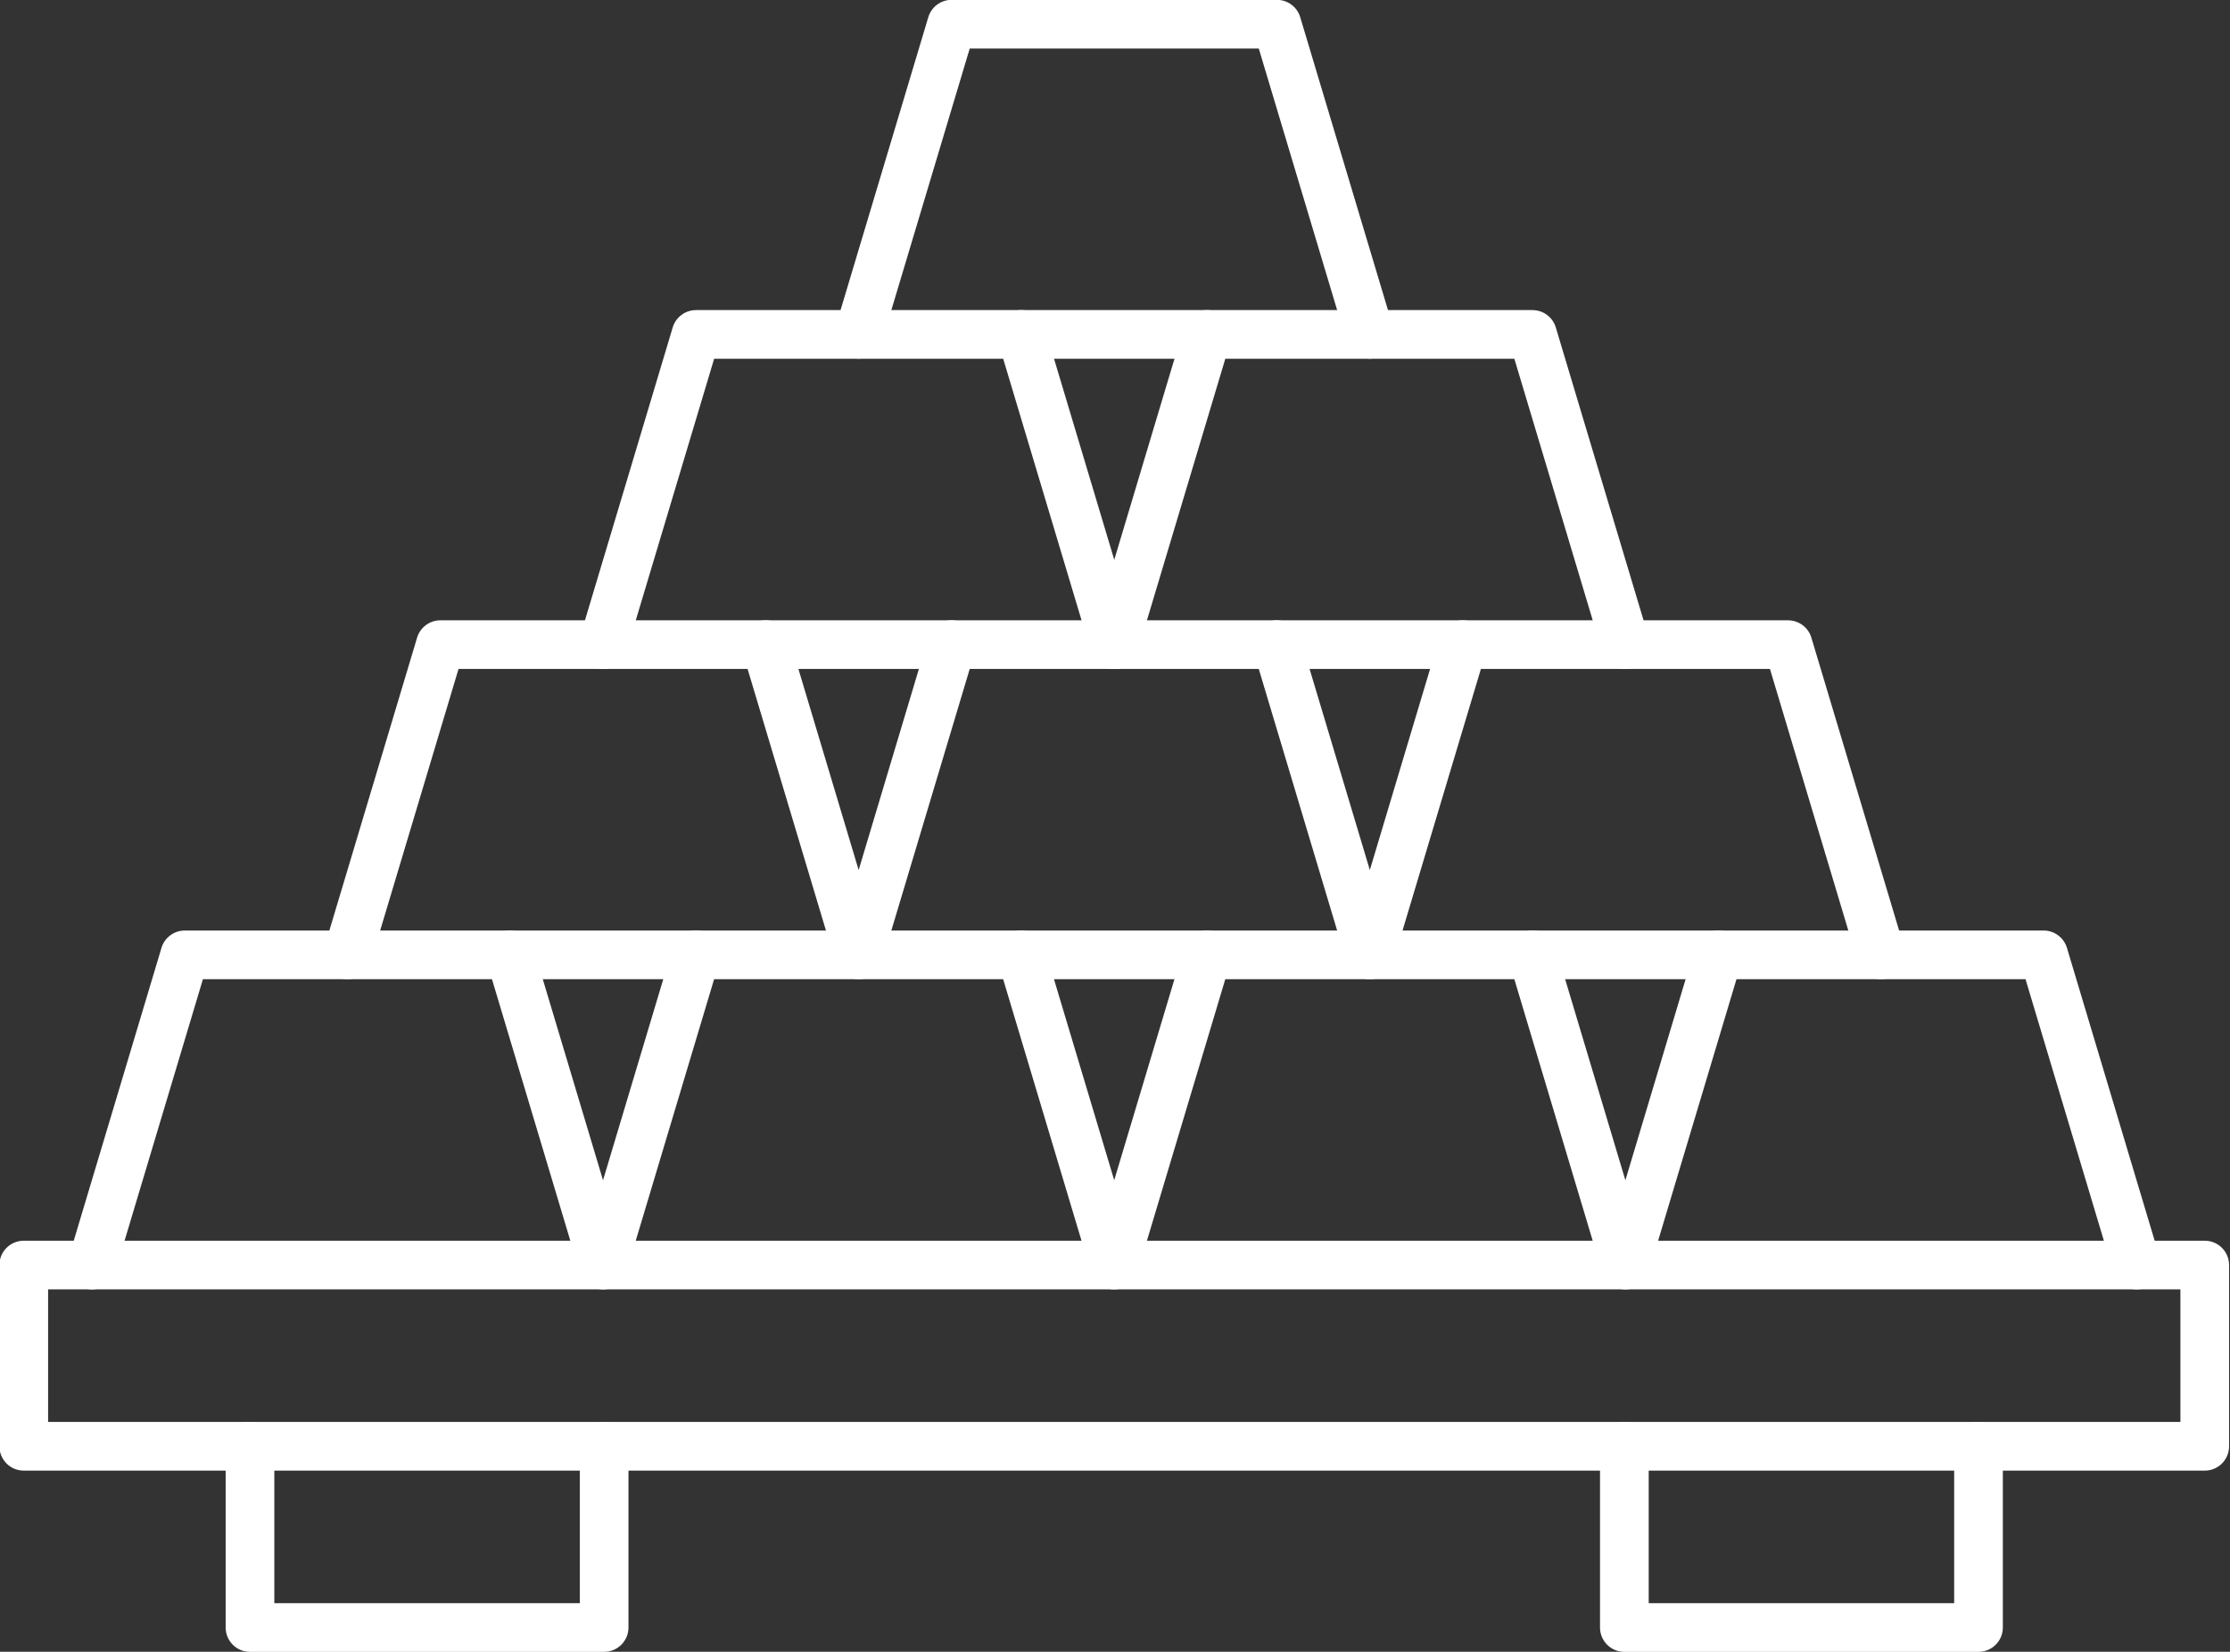
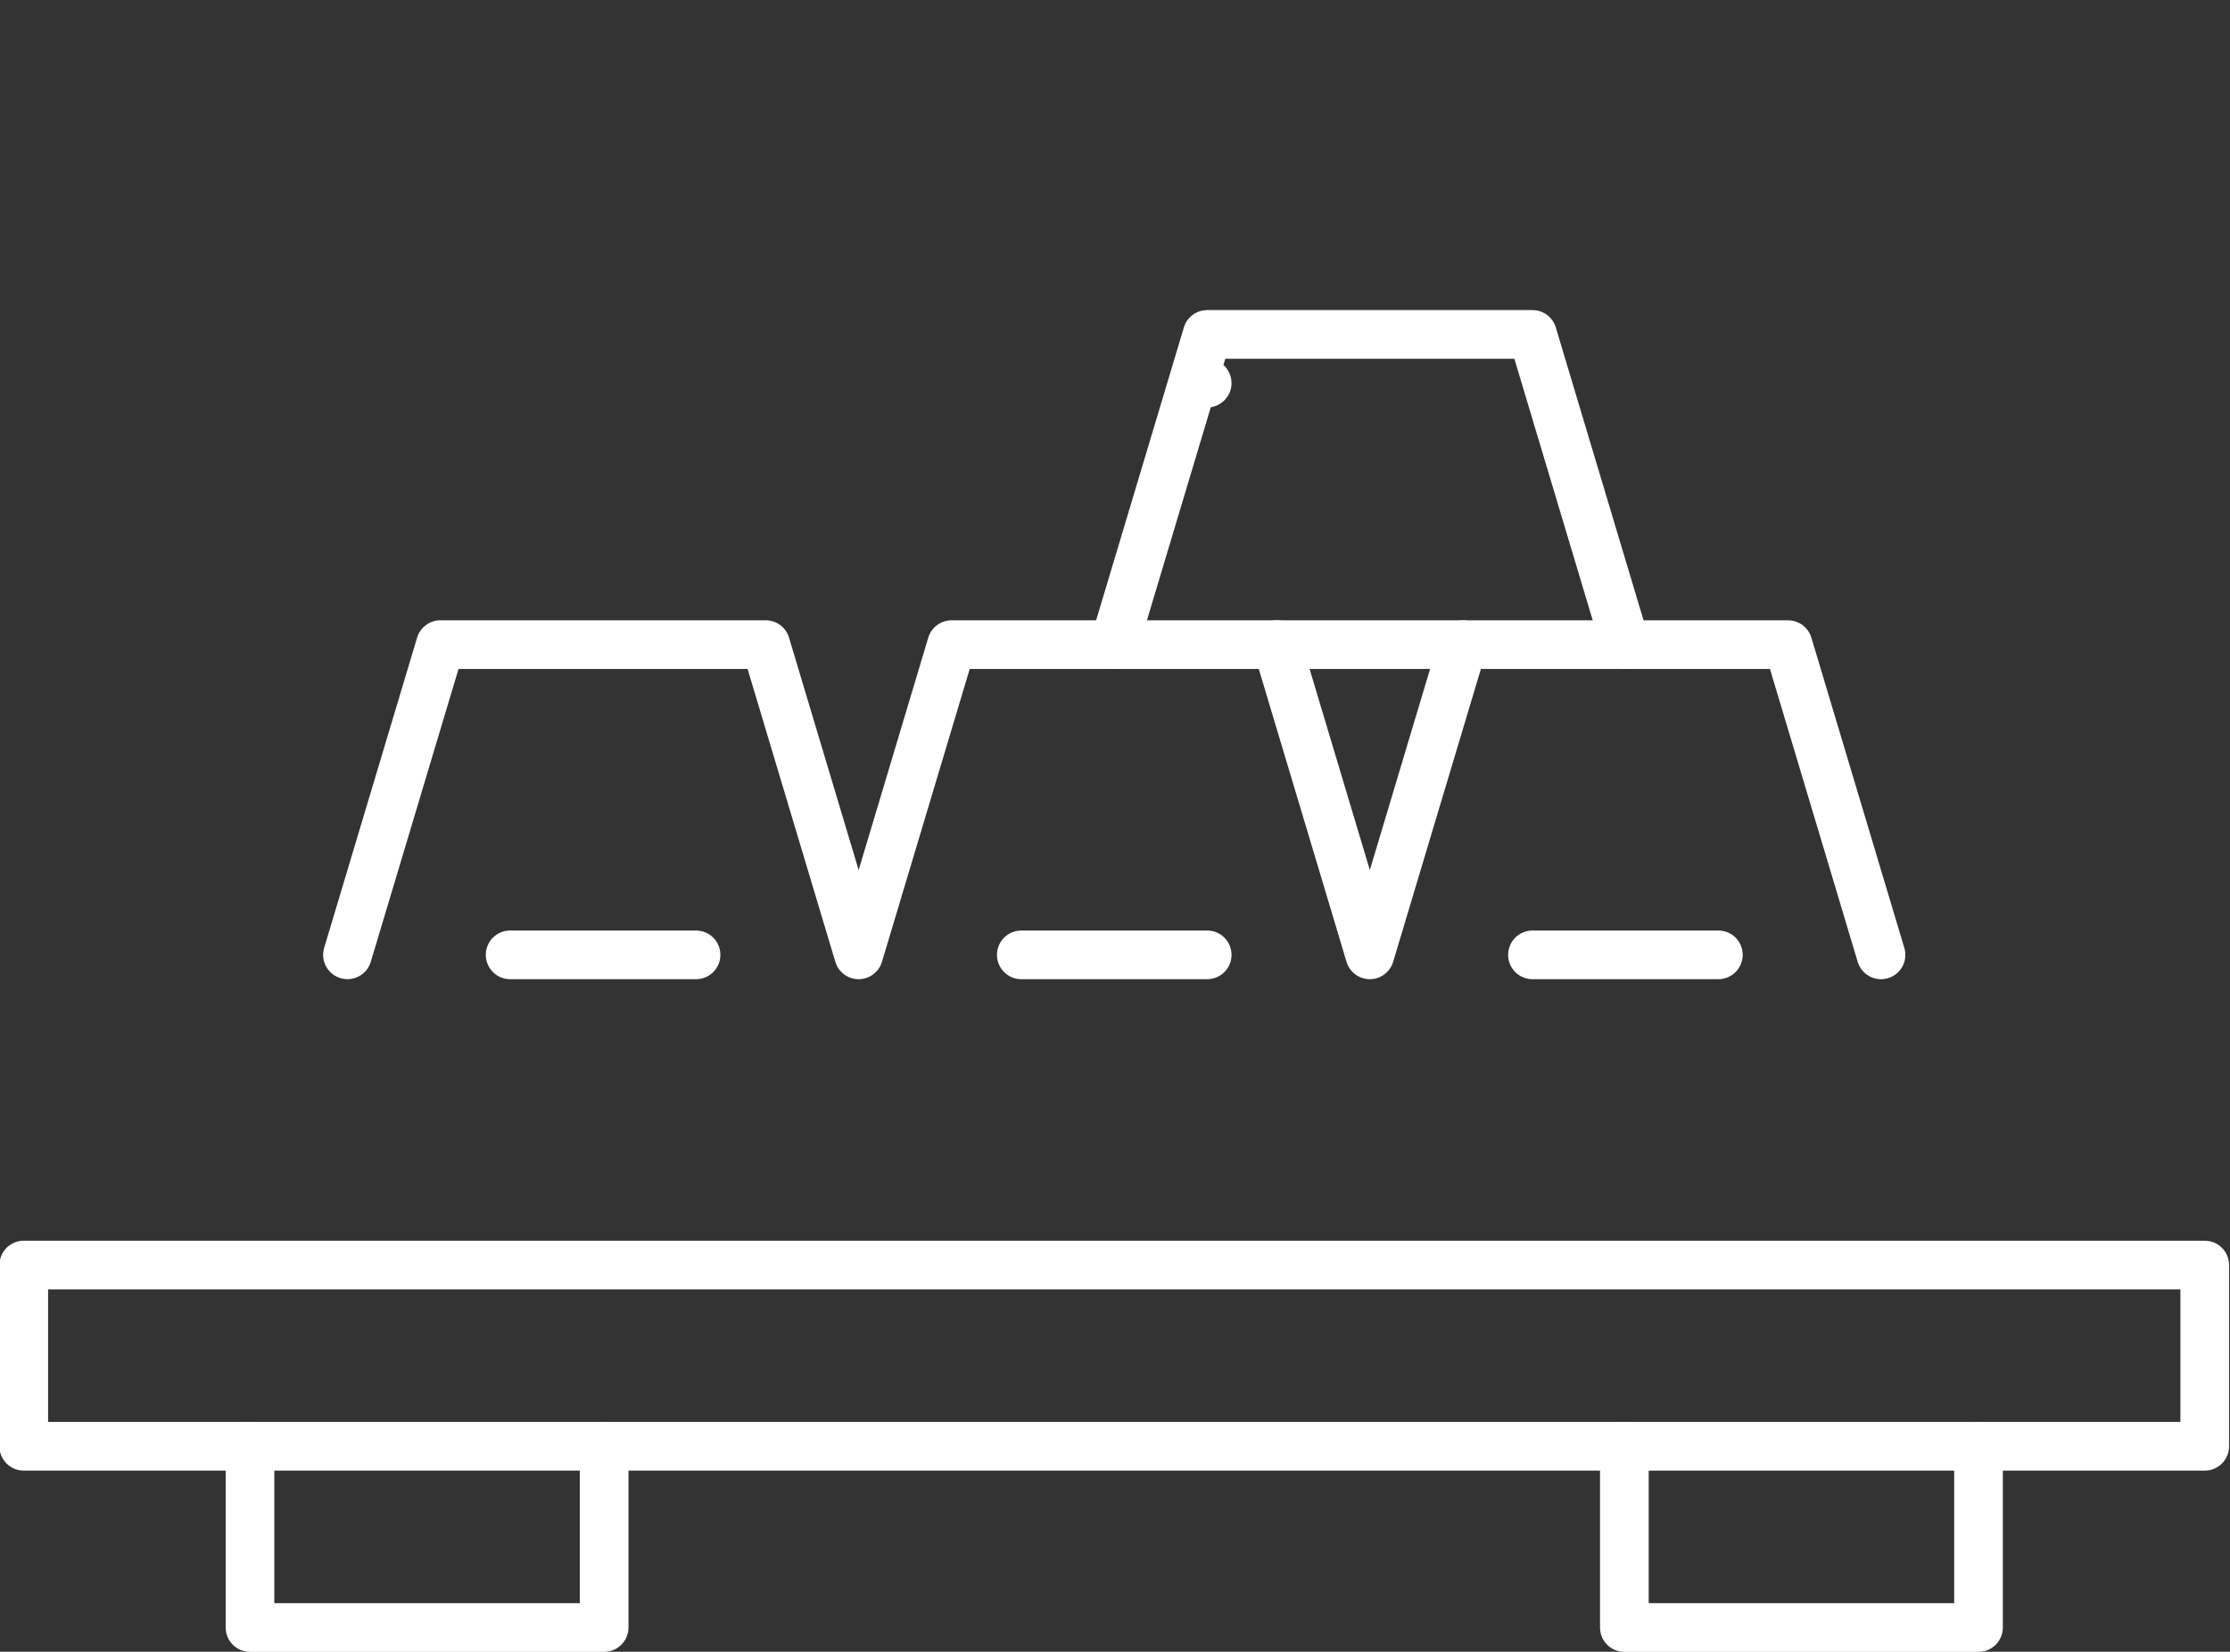
<svg xmlns="http://www.w3.org/2000/svg" clip-rule="evenodd" fill="#ffffff" fill-rule="evenodd" height="113.4" image-rendering="optimizeQuality" preserveAspectRatio="xMidYMid meet" shape-rendering="geometricPrecision" text-rendering="geometricPrecision" version="1" viewBox="10.2 30.0 153.1 113.4" width="153.1" zoomAndPan="magnify">
  <rect x="10.2" y="30.0" width="153.1" height="113.4" fill="#333333" stroke="none" />
  <g>
    <g id="change1_1">
      <path d="M13.502 127.622l146.393 0 0 -9.101 -146.393 0 0 9.101zm148.064 3.342l-149.735 0c-0.923,0 -1.671,-0.748 -1.671,-1.671l0 -12.442c0,-0.923 0.748,-1.671 1.671,-1.671l149.735 -0c0.923,0 1.671,0.749 1.671,1.671l0 12.442c0,0.923 -0.748,1.671 -1.671,1.671z" fill="inherit" />
      <path d="M51.677 143.407l-24.314 0c-0.923,0 -1.671,-0.748 -1.671,-1.671l0 -12.443c0,-0.922 0.748,-1.671 1.671,-1.671 0.923,-0 1.671,0.749 1.671,1.671l0 10.771 20.972 0 0 -10.772c0,-0.922 0.748,-1.671 1.671,-1.671 0.923,-0 1.671,0.749 1.671,1.671l0 12.442c0,0.923 -0.749,1.671 -1.671,1.671z" fill="inherit" />
      <path d="M146.034 143.407l-24.314 0c-0.923,0 -1.671,-0.748 -1.671,-1.671l0 -12.443c0,-0.922 0.748,-1.671 1.671,-1.671 0.923,-0 1.671,0.749 1.671,1.671l0 10.771 20.972 0 0 -10.772c0,-0.922 0.748,-1.671 1.671,-1.671 0.923,-0 1.671,0.749 1.671,1.671l0 12.442c0,0.923 -0.748,1.671 -1.671,1.671z" fill="inherit" />
      <path d="M57.986 97.226l-12.762 0c-0.923,0 -1.671,-0.748 -1.671,-1.671 0,-0.926 0.748,-1.671 1.671,-1.671l12.762 -0c0.923,0 1.671,0.745 1.671,1.671 0,0.922 -0.748,1.671 -1.671,1.671z" fill="inherit" />
-       <path d="M86.698 75.927c-0.719,0 -1.383,-0.467 -1.6,-1.191l-6.024 -20.105 -19.845 0 -6.024 20.105c-0.265,0.884 -1.197,1.386 -2.08,1.121 -0.884,-0.265 -1.386,-1.198 -1.121,-2.082l6.381 -21.296c0.212,-0.707 0.863,-1.19 1.601,-1.19l22.333 -0c0.738,0 1.389,0.484 1.601,1.191l6.381 21.296c0.265,0.884 -0.237,1.817 -1.121,2.082 -0.16,0.049 -0.322,0.07 -0.48,0.07z" fill="inherit" />
-       <path d="M104.245 54.631c-0.719,0 -1.383,-0.47 -1.6,-1.194l-6.024 -20.105 -19.845 0 -6.024 20.105c-0.265,0.884 -1.197,1.389 -2.08,1.121 -0.884,-0.265 -1.386,-1.194 -1.121,-2.078l6.381 -21.299c0.212,-0.707 0.863,-1.191 1.601,-1.191l22.333 -0c0.738,0 1.389,0.484 1.601,1.191l6.381 21.299c0.265,0.884 -0.237,1.814 -1.121,2.079 -0.16,0.049 -0.321,0.073 -0.48,0.073z" fill="inherit" />
-       <path d="M156.886 118.522c-0.719,0 -1.383,-0.466 -1.6,-1.19l-6.024 -20.105 -19.845 0 -6.024 20.105c-0.212,0.707 -0.862,1.191 -1.601,1.191 -0.738,-0 -1.389,-0.484 -1.601,-1.191l-6.024 -20.105 -19.845 0 -6.024 20.105c-0.212,0.707 -0.863,1.191 -1.601,1.191 -0.738,-0 -1.389,-0.484 -1.601,-1.191l-6.024 -20.105 -19.845 0 -6.024 20.105c-0.212,0.707 -0.863,1.191 -1.601,1.191 -0.738,-0 -1.389,-0.484 -1.601,-1.191l-6.024 -20.105 -19.845 0 -6.024 20.105c-0.265,0.884 -1.197,1.386 -2.08,1.121 -0.884,-0.265 -1.386,-1.198 -1.121,-2.082l6.38 -21.296c0.212,-0.707 0.863,-1.191 1.601,-1.191l22.332 -0c0.738,0 1.389,0.484 1.601,1.191l4.78 15.955 4.78 -15.955c0.212,-0.707 0.863,-1.191 1.601,-1.191l22.333 -0c0.738,0 1.389,0.484 1.601,1.191l4.78 15.951 4.78 -15.951c0.212,-0.707 0.863,-1.191 1.601,-1.191l22.332 -0c0.738,0 1.389,0.484 1.601,1.191l4.78 15.955 4.78 -15.955c0.212,-0.707 0.863,-1.191 1.601,-1.191l22.333 -0c0.738,0 1.389,0.484 1.601,1.191l6.38 21.296c0.265,0.884 -0.237,1.817 -1.121,2.082 -0.16,0.049 -0.322,0.07 -0.48,0.069z" fill="inherit" />
      <path d="M139.339 97.226c-0.719,0 -1.383,-0.47 -1.6,-1.194l-6.023 -20.105 -19.845 0 -6.024 20.105c-0.212,0.706 -0.863,1.194 -1.601,1.194 -0.738,-0 -1.389,-0.487 -1.601,-1.194l-6.024 -20.105 -19.845 0 -6.024 20.105c-0.212,0.706 -0.863,1.194 -1.601,1.194 -0.738,-0 -1.389,-0.487 -1.601,-1.194l-6.024 -20.105 -19.845 0 -6.024 20.105c-0.265,0.884 -1.197,1.386 -2.08,1.121 -0.884,-0.265 -1.386,-1.194 -1.121,-2.078l6.381 -21.299c0.212,-0.707 0.863,-1.19 1.601,-1.19l22.332 -0c0.738,0 1.389,0.484 1.601,1.191l4.78 15.955 4.78 -15.955c0.212,-0.707 0.863,-1.19 1.601,-1.19l22.333 -0c0.738,0 1.389,0.484 1.601,1.191l4.78 15.955 4.78 -15.955c0.212,-0.707 0.862,-1.19 1.601,-1.19l22.332 -0c0.738,0 1.389,0.484 1.601,1.191l6.381 21.299c0.265,0.884 -0.237,1.814 -1.121,2.078 -0.16,0.049 -0.321,0.073 -0.48,0.073z" fill="inherit" />
      <path d="M128.173 97.226l-12.761 0c-0.923,0 -1.671,-0.748 -1.671,-1.671 0,-0.926 0.748,-1.671 1.671,-1.671l12.761 -0c0.923,0 1.671,0.745 1.671,1.671 0,0.922 -0.749,1.671 -1.671,1.671z" fill="inherit" />
      <path d="M93.079 97.226l-12.761 0c-0.923,0 -1.671,-0.748 -1.671,-1.671 0,-0.926 0.749,-1.671 1.671,-1.671l12.761 -0c0.923,0 1.671,0.745 1.671,1.671 0,0.922 -0.748,1.671 -1.671,1.671z" fill="inherit" />
      <path d="M121.792 75.927c-0.719,0 -1.383,-0.467 -1.6,-1.191l-6.024 -20.105 -19.845 0 -6.024 20.105c-0.265,0.884 -1.197,1.386 -2.08,1.121 -0.884,-0.265 -1.386,-1.198 -1.121,-2.082l6.381 -21.296c0.212,-0.707 0.863,-1.19 1.601,-1.19l22.332 -0c0.738,0 1.389,0.484 1.601,1.191l6.381 21.296c0.265,0.884 -0.237,1.817 -1.121,2.082 -0.16,0.049 -0.322,0.07 -0.48,0.07z" fill="inherit" />
-       <path d="M75.532 75.927l-12.762 0c-0.923,0 -1.671,-0.749 -1.671,-1.671 0,-0.923 0.749,-1.671 1.671,-1.671l12.762 -0c0.923,0 1.671,0.749 1.671,1.671 0,0.922 -0.748,1.671 -1.671,1.671z" fill="inherit" />
      <path d="M110.626 75.927l-12.761 0c-0.923,0 -1.671,-0.749 -1.671,-1.671 0,-0.923 0.748,-1.671 1.671,-1.671l12.761 -0c0.923,0 1.671,0.749 1.671,1.671 0,0.922 -0.749,1.671 -1.671,1.671z" fill="inherit" />
-       <path d="M93.079 54.631l-12.761 0c-0.923,0 -1.671,-0.748 -1.671,-1.671 0,-0.923 0.749,-1.671 1.671,-1.671l12.761 -0c0.923,0 1.671,0.749 1.671,1.671 0,0.922 -0.748,1.671 -1.671,1.671z" fill="inherit" />
+       <path d="M93.079 54.631l-12.761 0l12.761 -0c0.923,0 1.671,0.749 1.671,1.671 0,0.922 -0.748,1.671 -1.671,1.671z" fill="inherit" />
    </g>
  </g>
  <path d="M0 0H173.397V173.397H0z" fill="none" />
</svg>